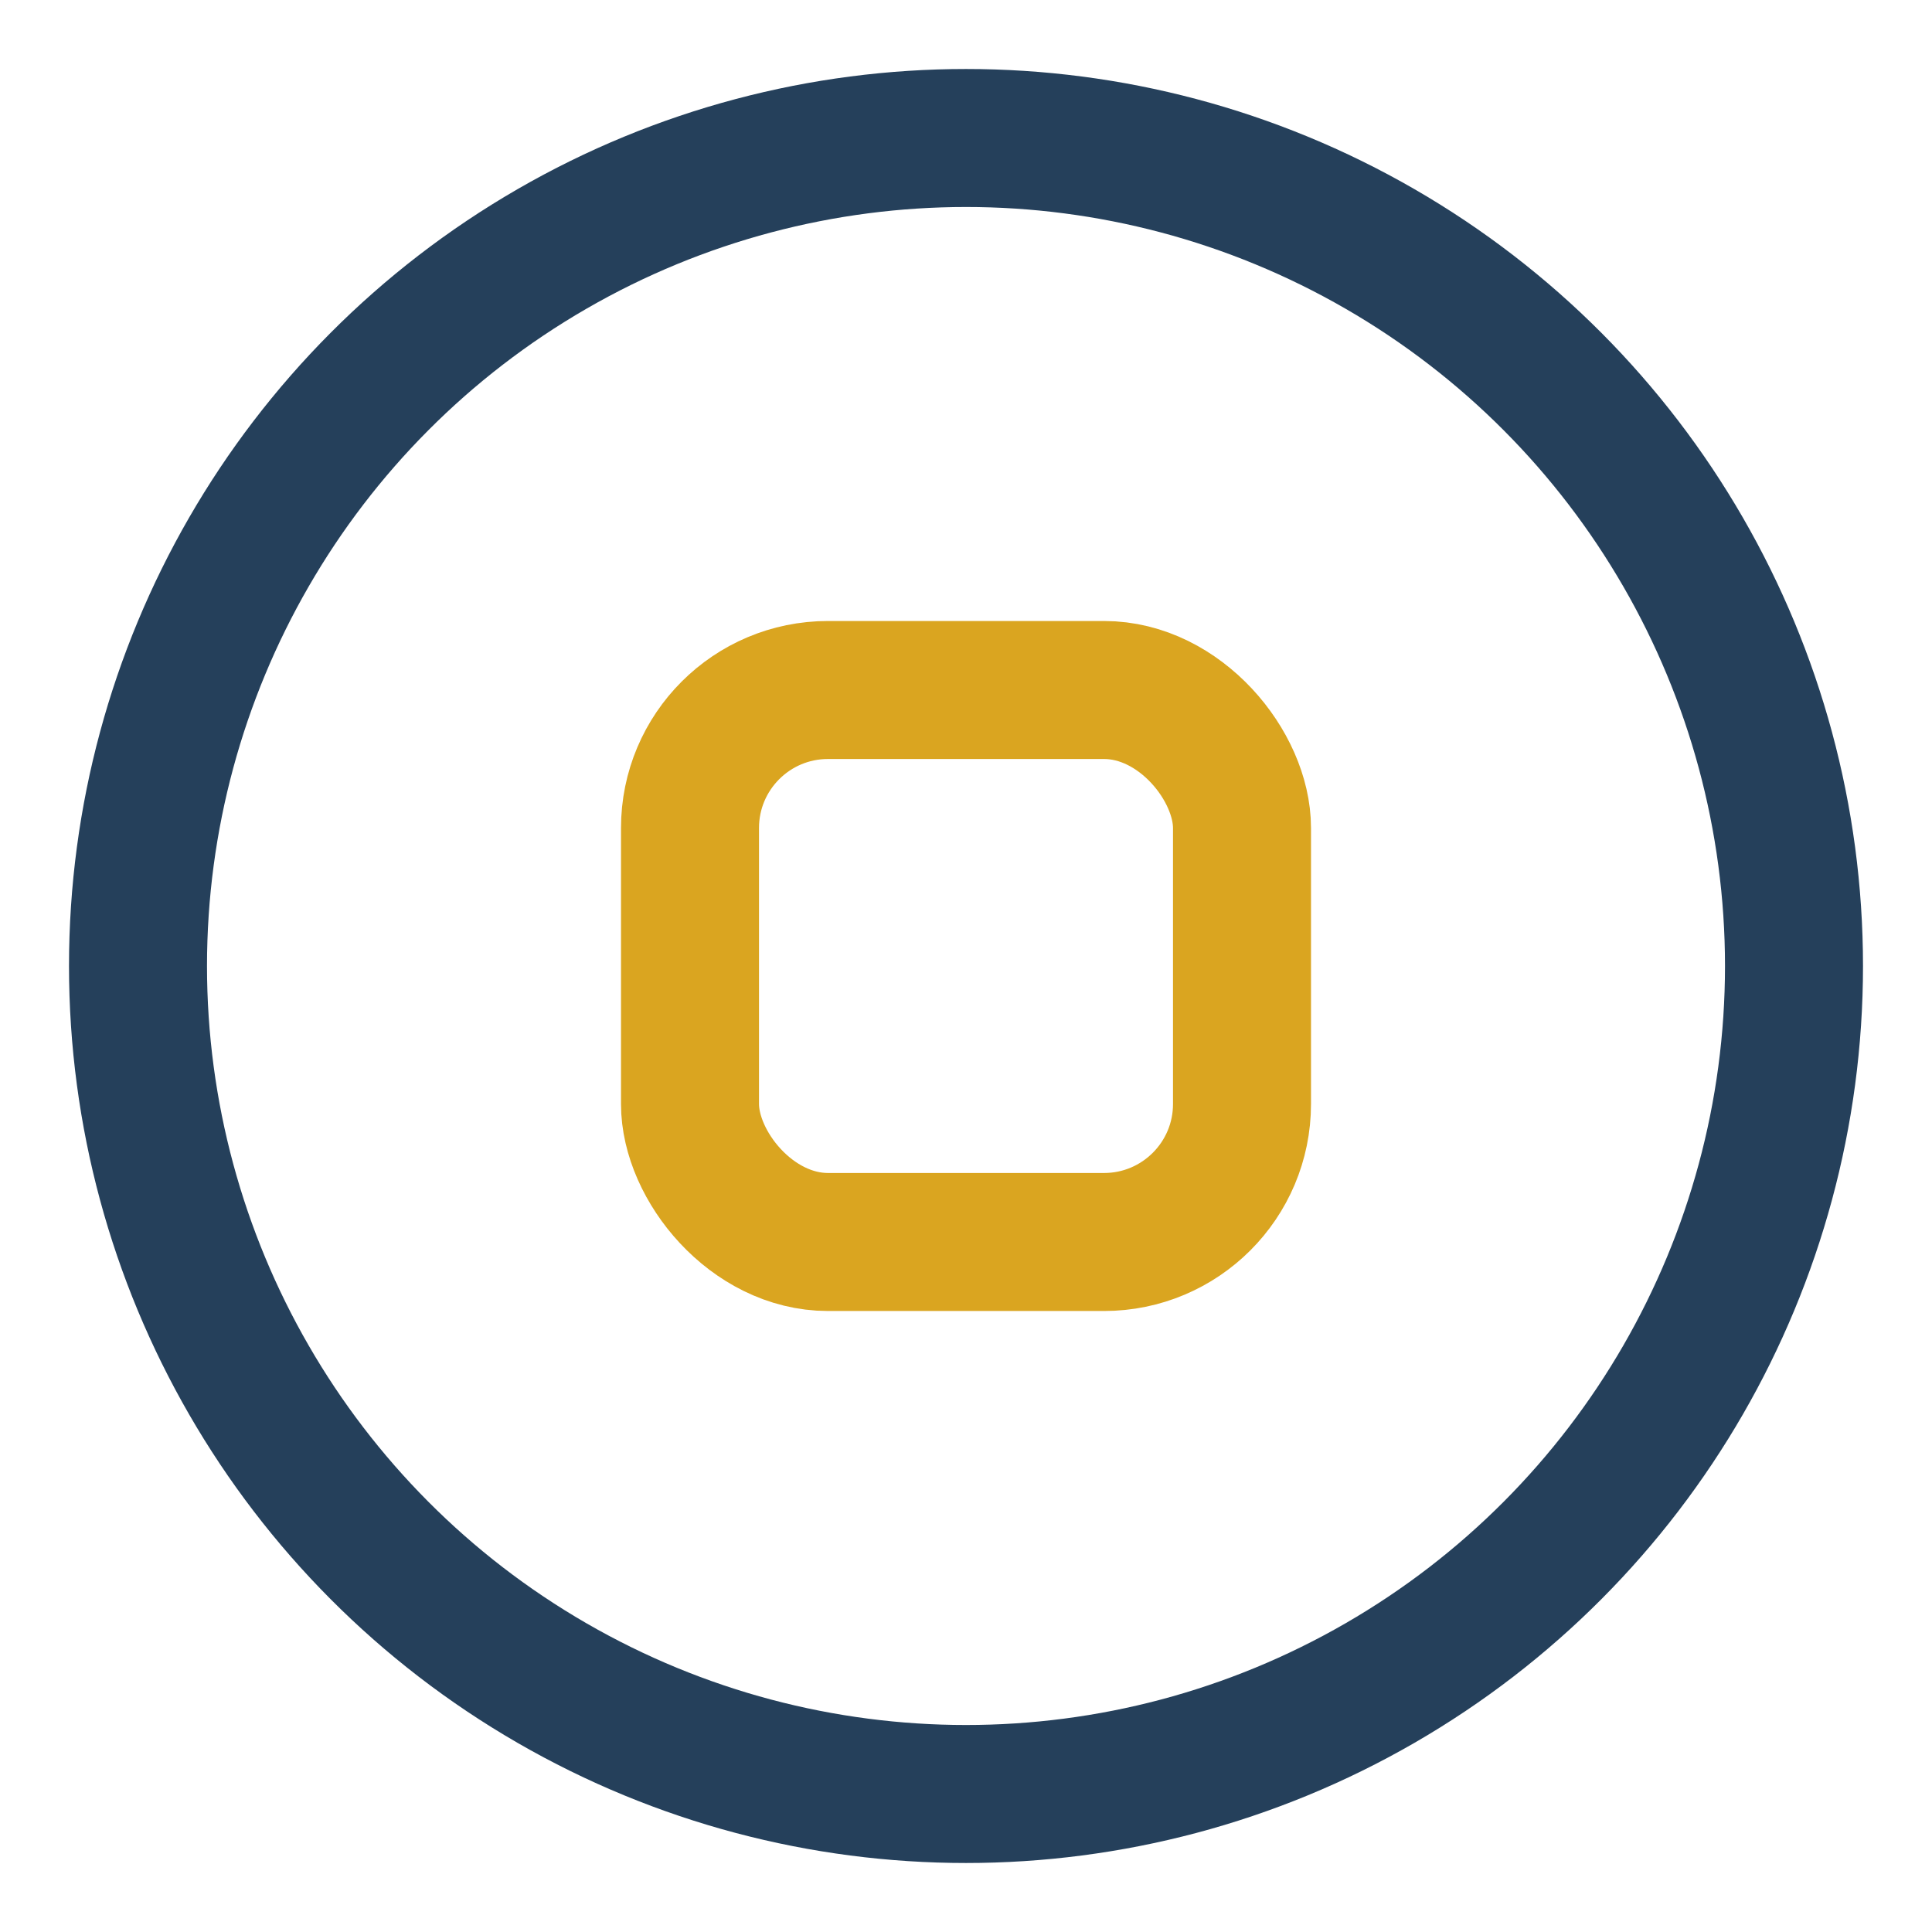
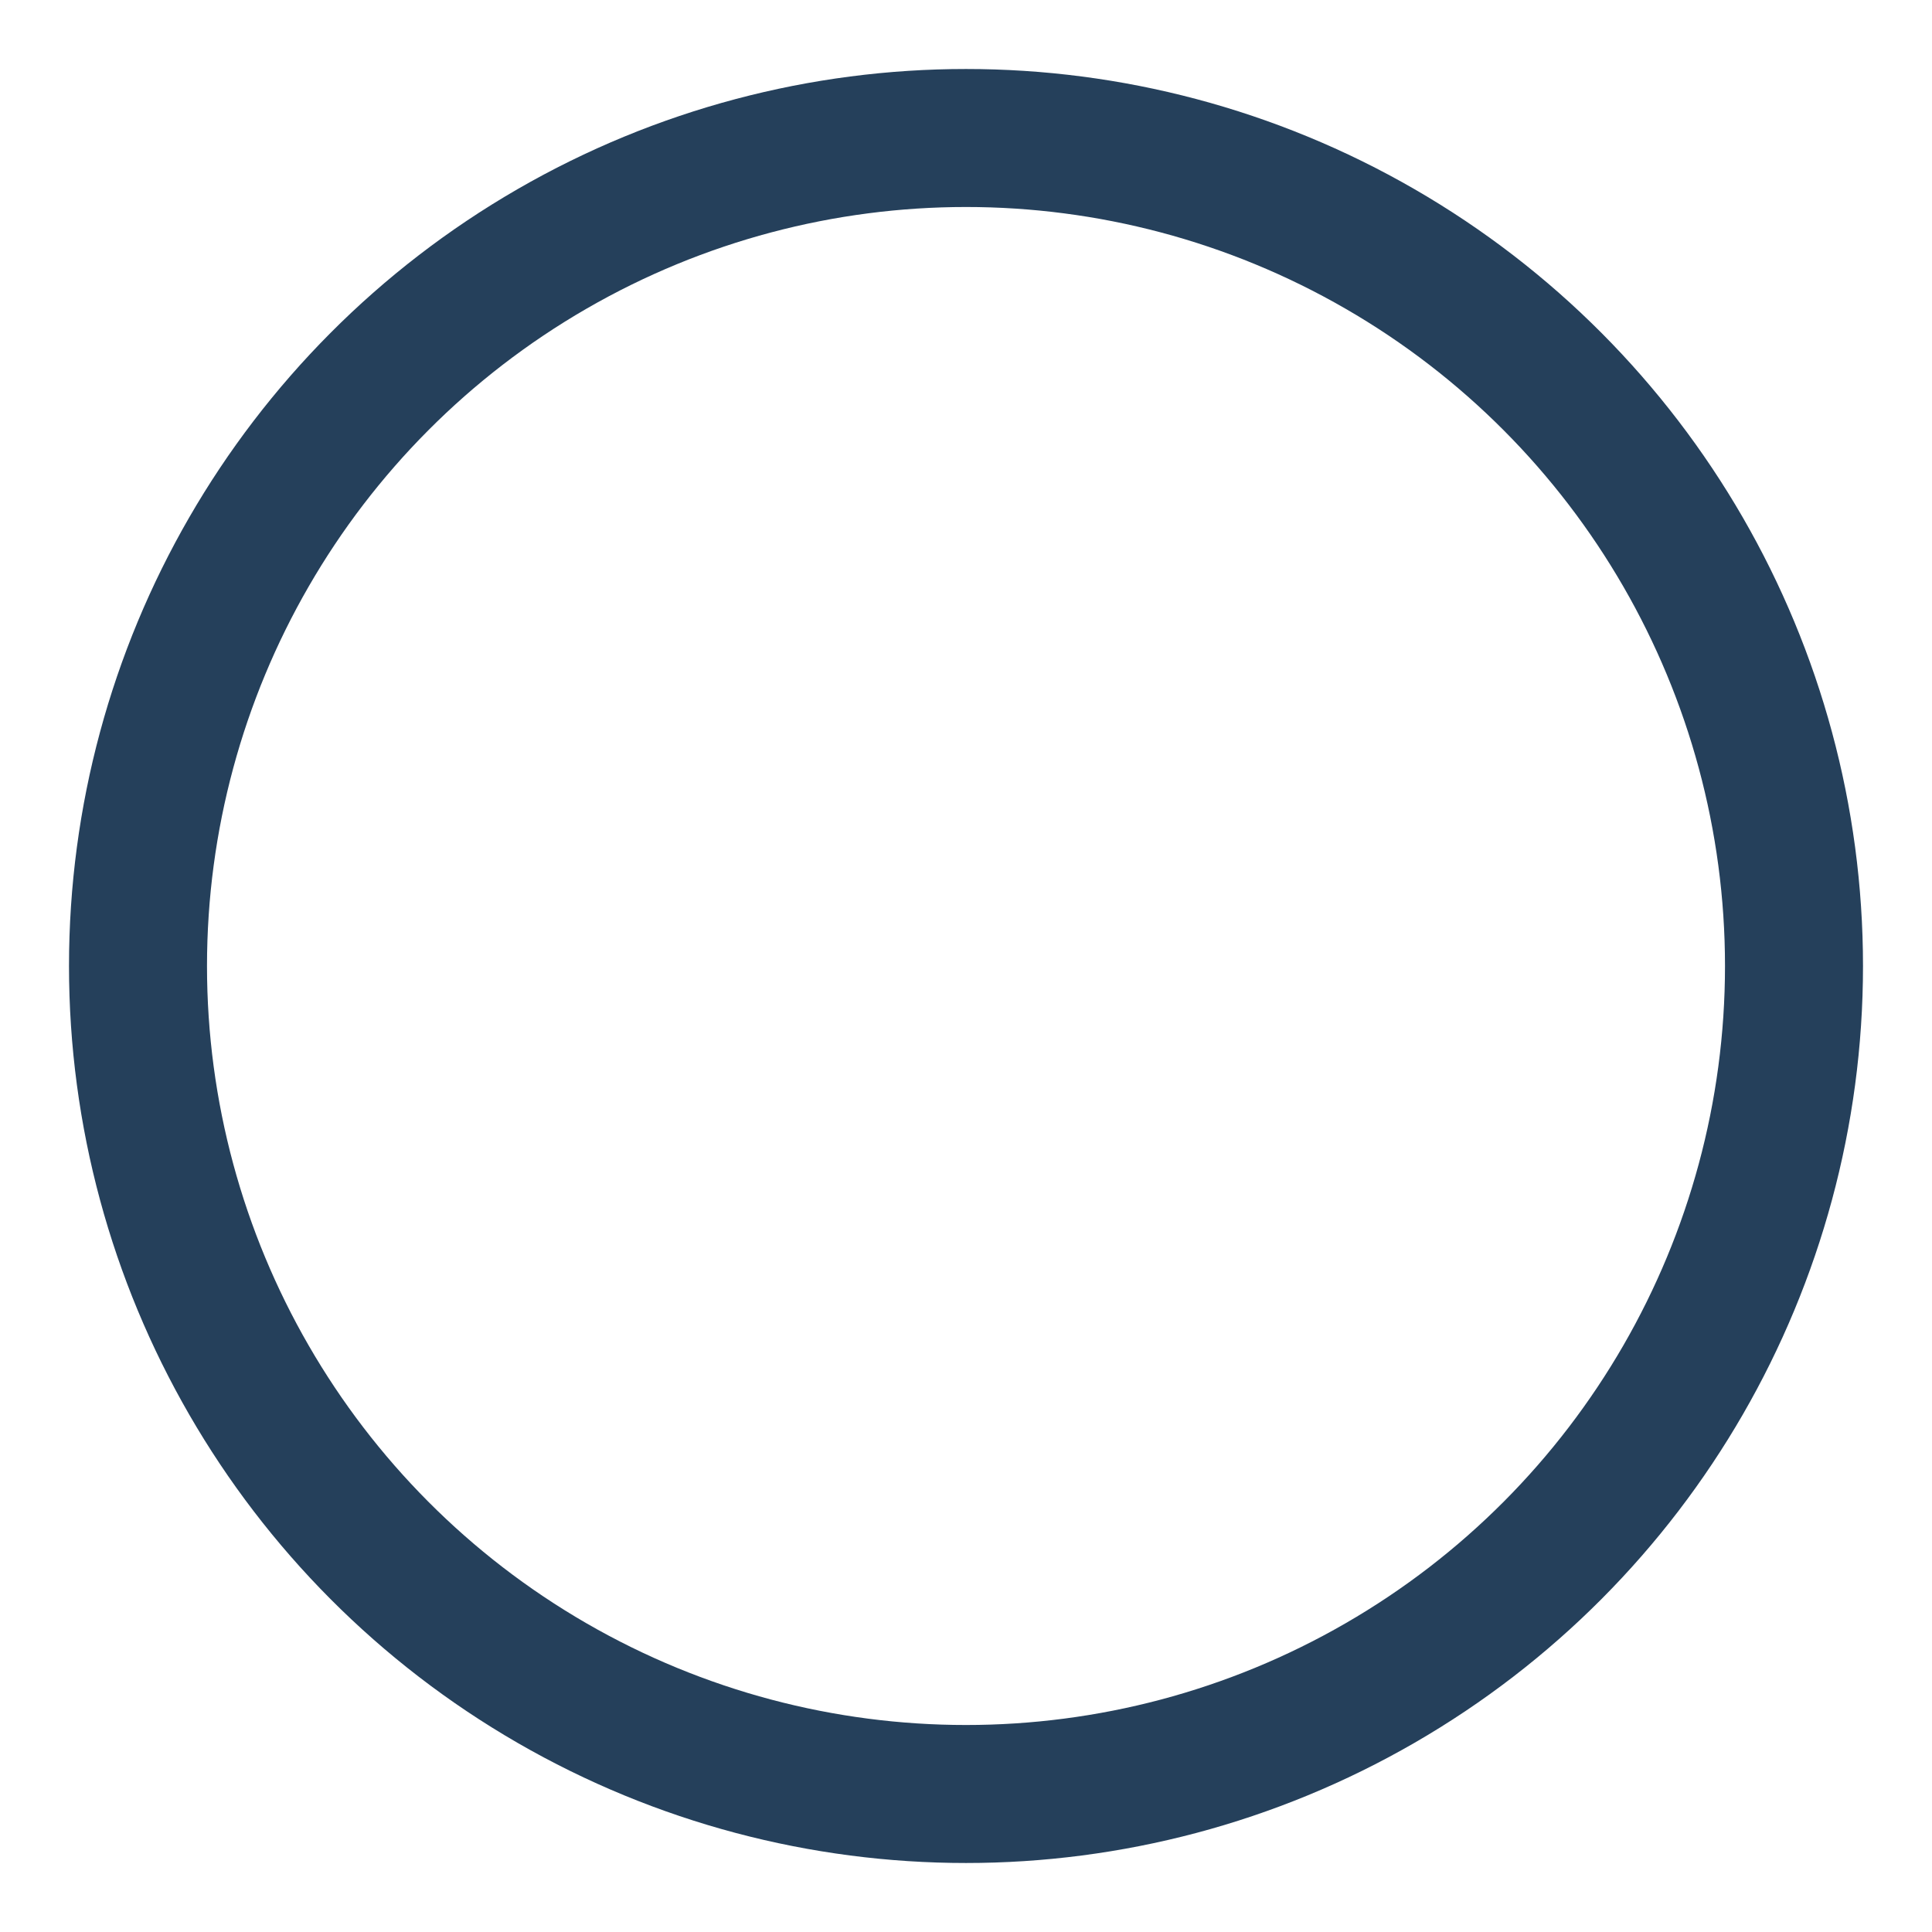
<svg xmlns="http://www.w3.org/2000/svg" width="28" height="28" viewBox="0 0 28 28">
  <circle cx="14" cy="14" r="12" fill="none" stroke="#25405B" stroke-width="2" />
-   <rect x="10" y="10" width="8" height="8" rx="2" fill="none" stroke="#DAA520" stroke-width="2" />
</svg>